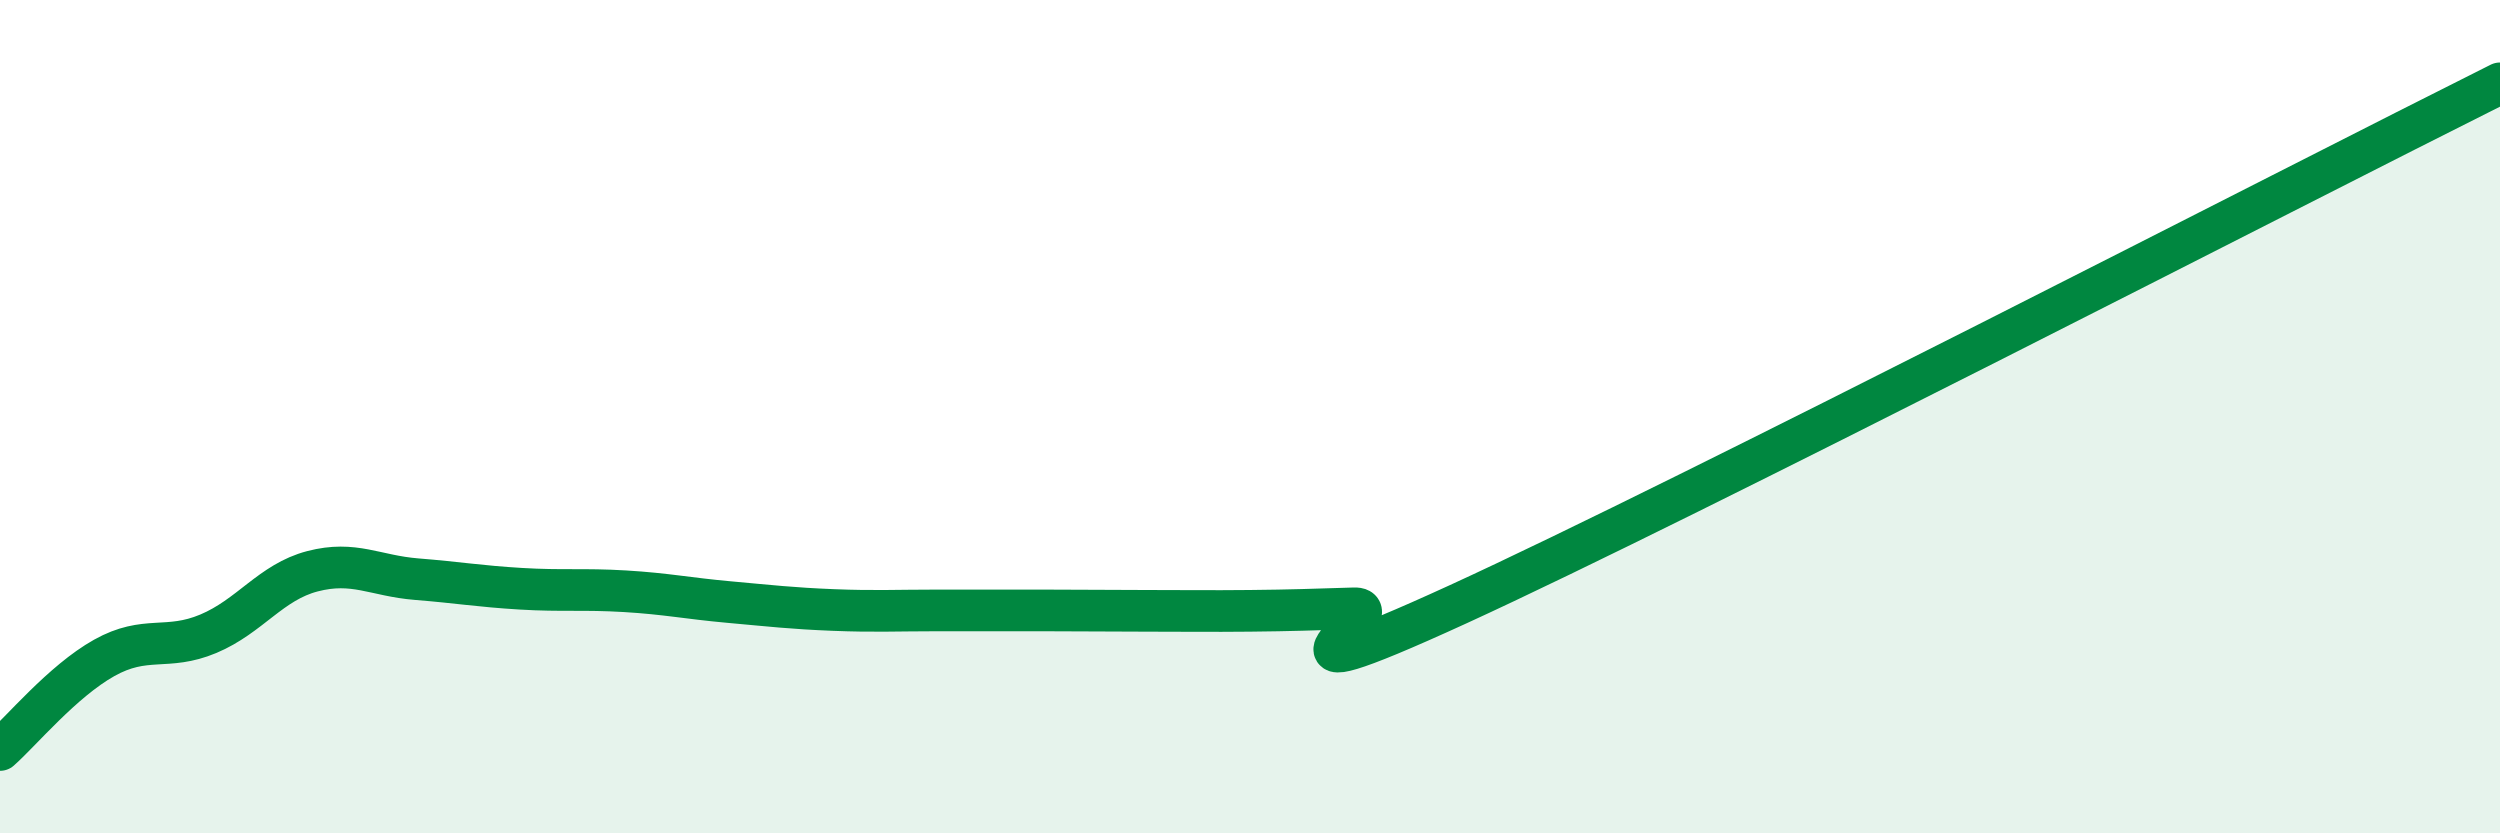
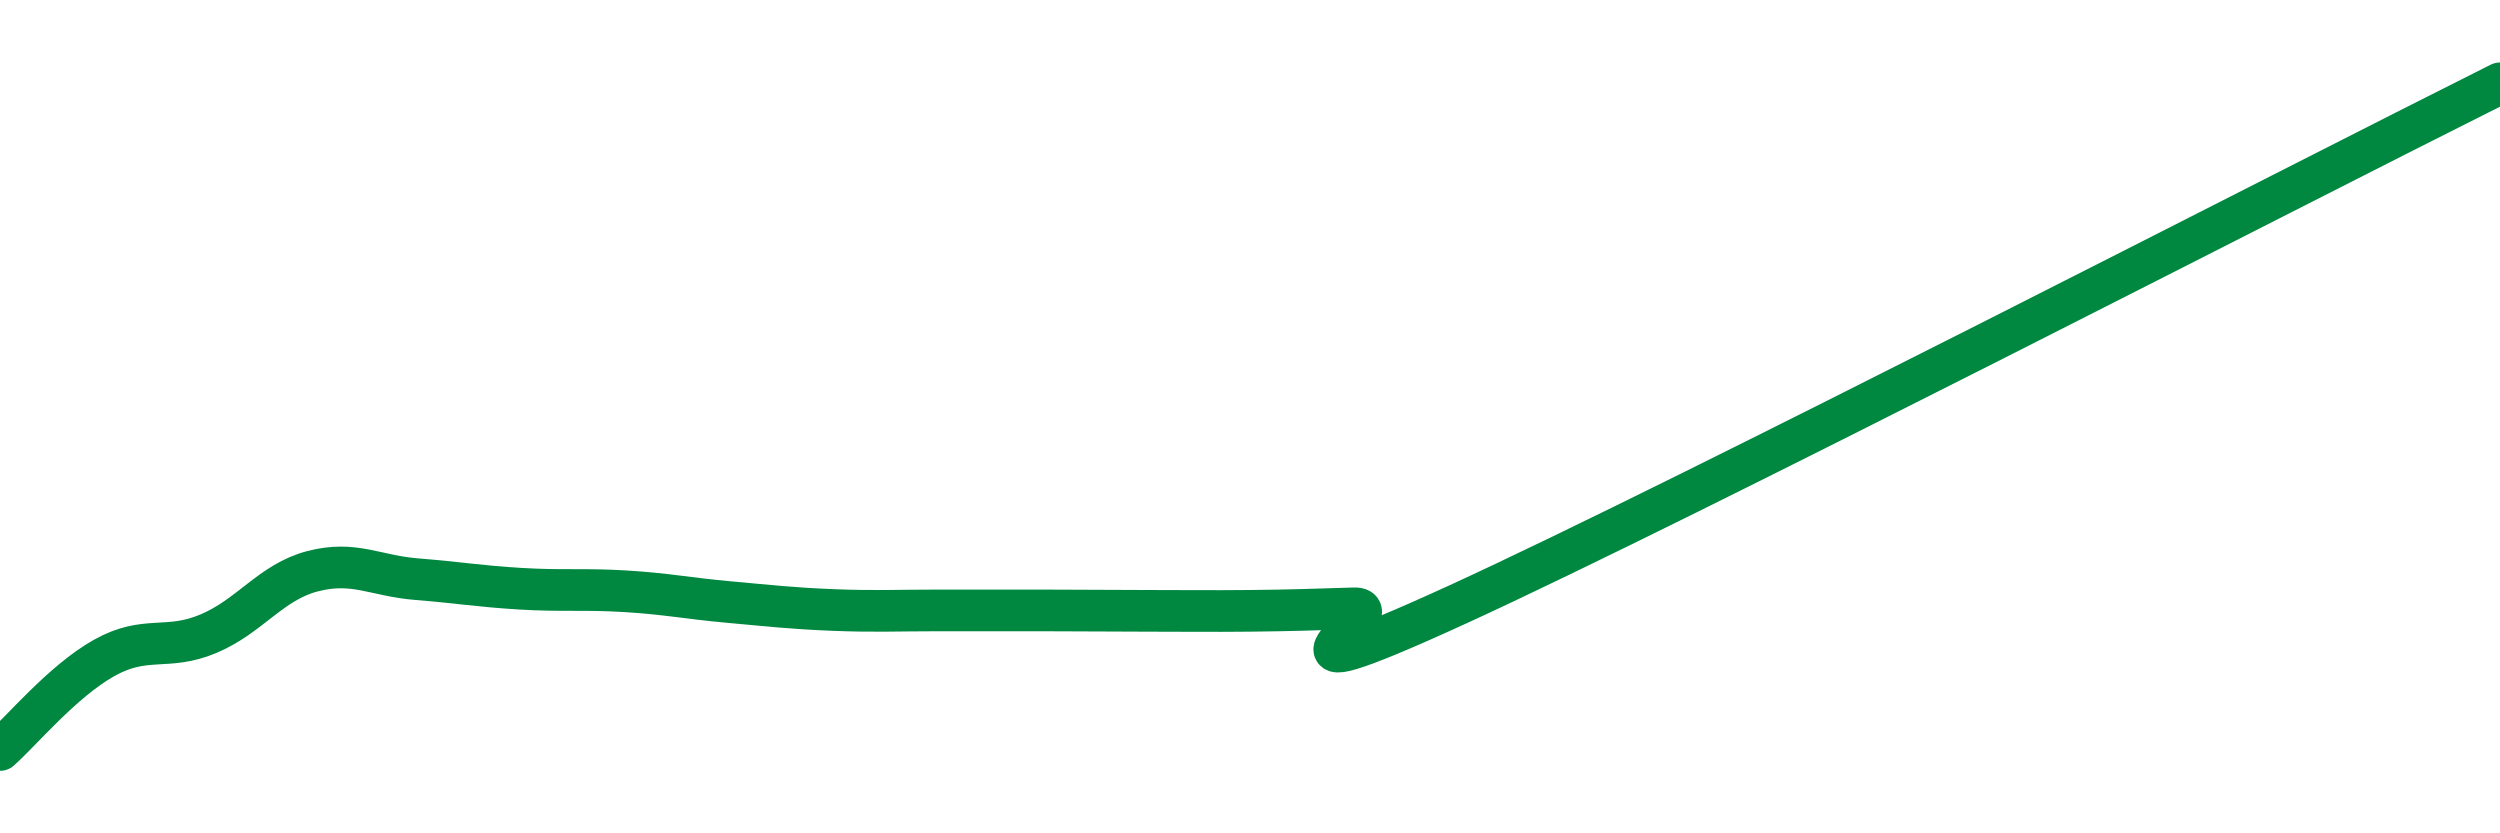
<svg xmlns="http://www.w3.org/2000/svg" width="60" height="20" viewBox="0 0 60 20">
-   <path d="M 0,18 C 0.5,17.56 1.5,16.35 2.5,15.79 C 3.5,15.23 4,15.63 5,15.21 C 6,14.79 6.5,13.97 7.5,13.71 C 8.5,13.45 9,13.82 10,13.9 C 11,13.98 11.5,14.07 12.5,14.13 C 13.5,14.19 14,14.13 15,14.19 C 16,14.25 16.5,14.36 17.5,14.45 C 18.5,14.54 19,14.6 20,14.64 C 21,14.68 21.5,14.65 22.5,14.65 C 23.5,14.65 24,14.65 25,14.65 C 26,14.65 26.5,14.66 27.5,14.66 C 28.5,14.66 29,14.67 30,14.66 C 31,14.65 31.5,14.63 32.5,14.6 C 33.5,14.57 29.5,17.02 35,14.5 C 40.5,11.98 55,4.5 60,2L60 20L0 20Z" fill="#008740" opacity="0.1" stroke-linecap="round" stroke-linejoin="round" />
  <path d="M 0,18 C 0.5,17.56 1.5,16.35 2.5,15.79 C 3.5,15.23 4,15.63 5,15.21 C 6,14.79 6.5,13.97 7.5,13.71 C 8.5,13.45 9,13.82 10,13.9 C 11,13.98 11.5,14.07 12.5,14.13 C 13.5,14.19 14,14.13 15,14.19 C 16,14.25 16.5,14.36 17.5,14.45 C 18.5,14.54 19,14.6 20,14.64 C 21,14.68 21.5,14.65 22.5,14.65 C 23.5,14.65 24,14.65 25,14.65 C 26,14.65 26.5,14.66 27.5,14.66 C 28.5,14.66 29,14.67 30,14.66 C 31,14.65 31.5,14.63 32.5,14.6 C 33.5,14.57 29.5,17.02 35,14.5 C 40.5,11.98 55,4.5 60,2" stroke="#008740" stroke-width="1" fill="none" stroke-linecap="round" stroke-linejoin="round" />
</svg>